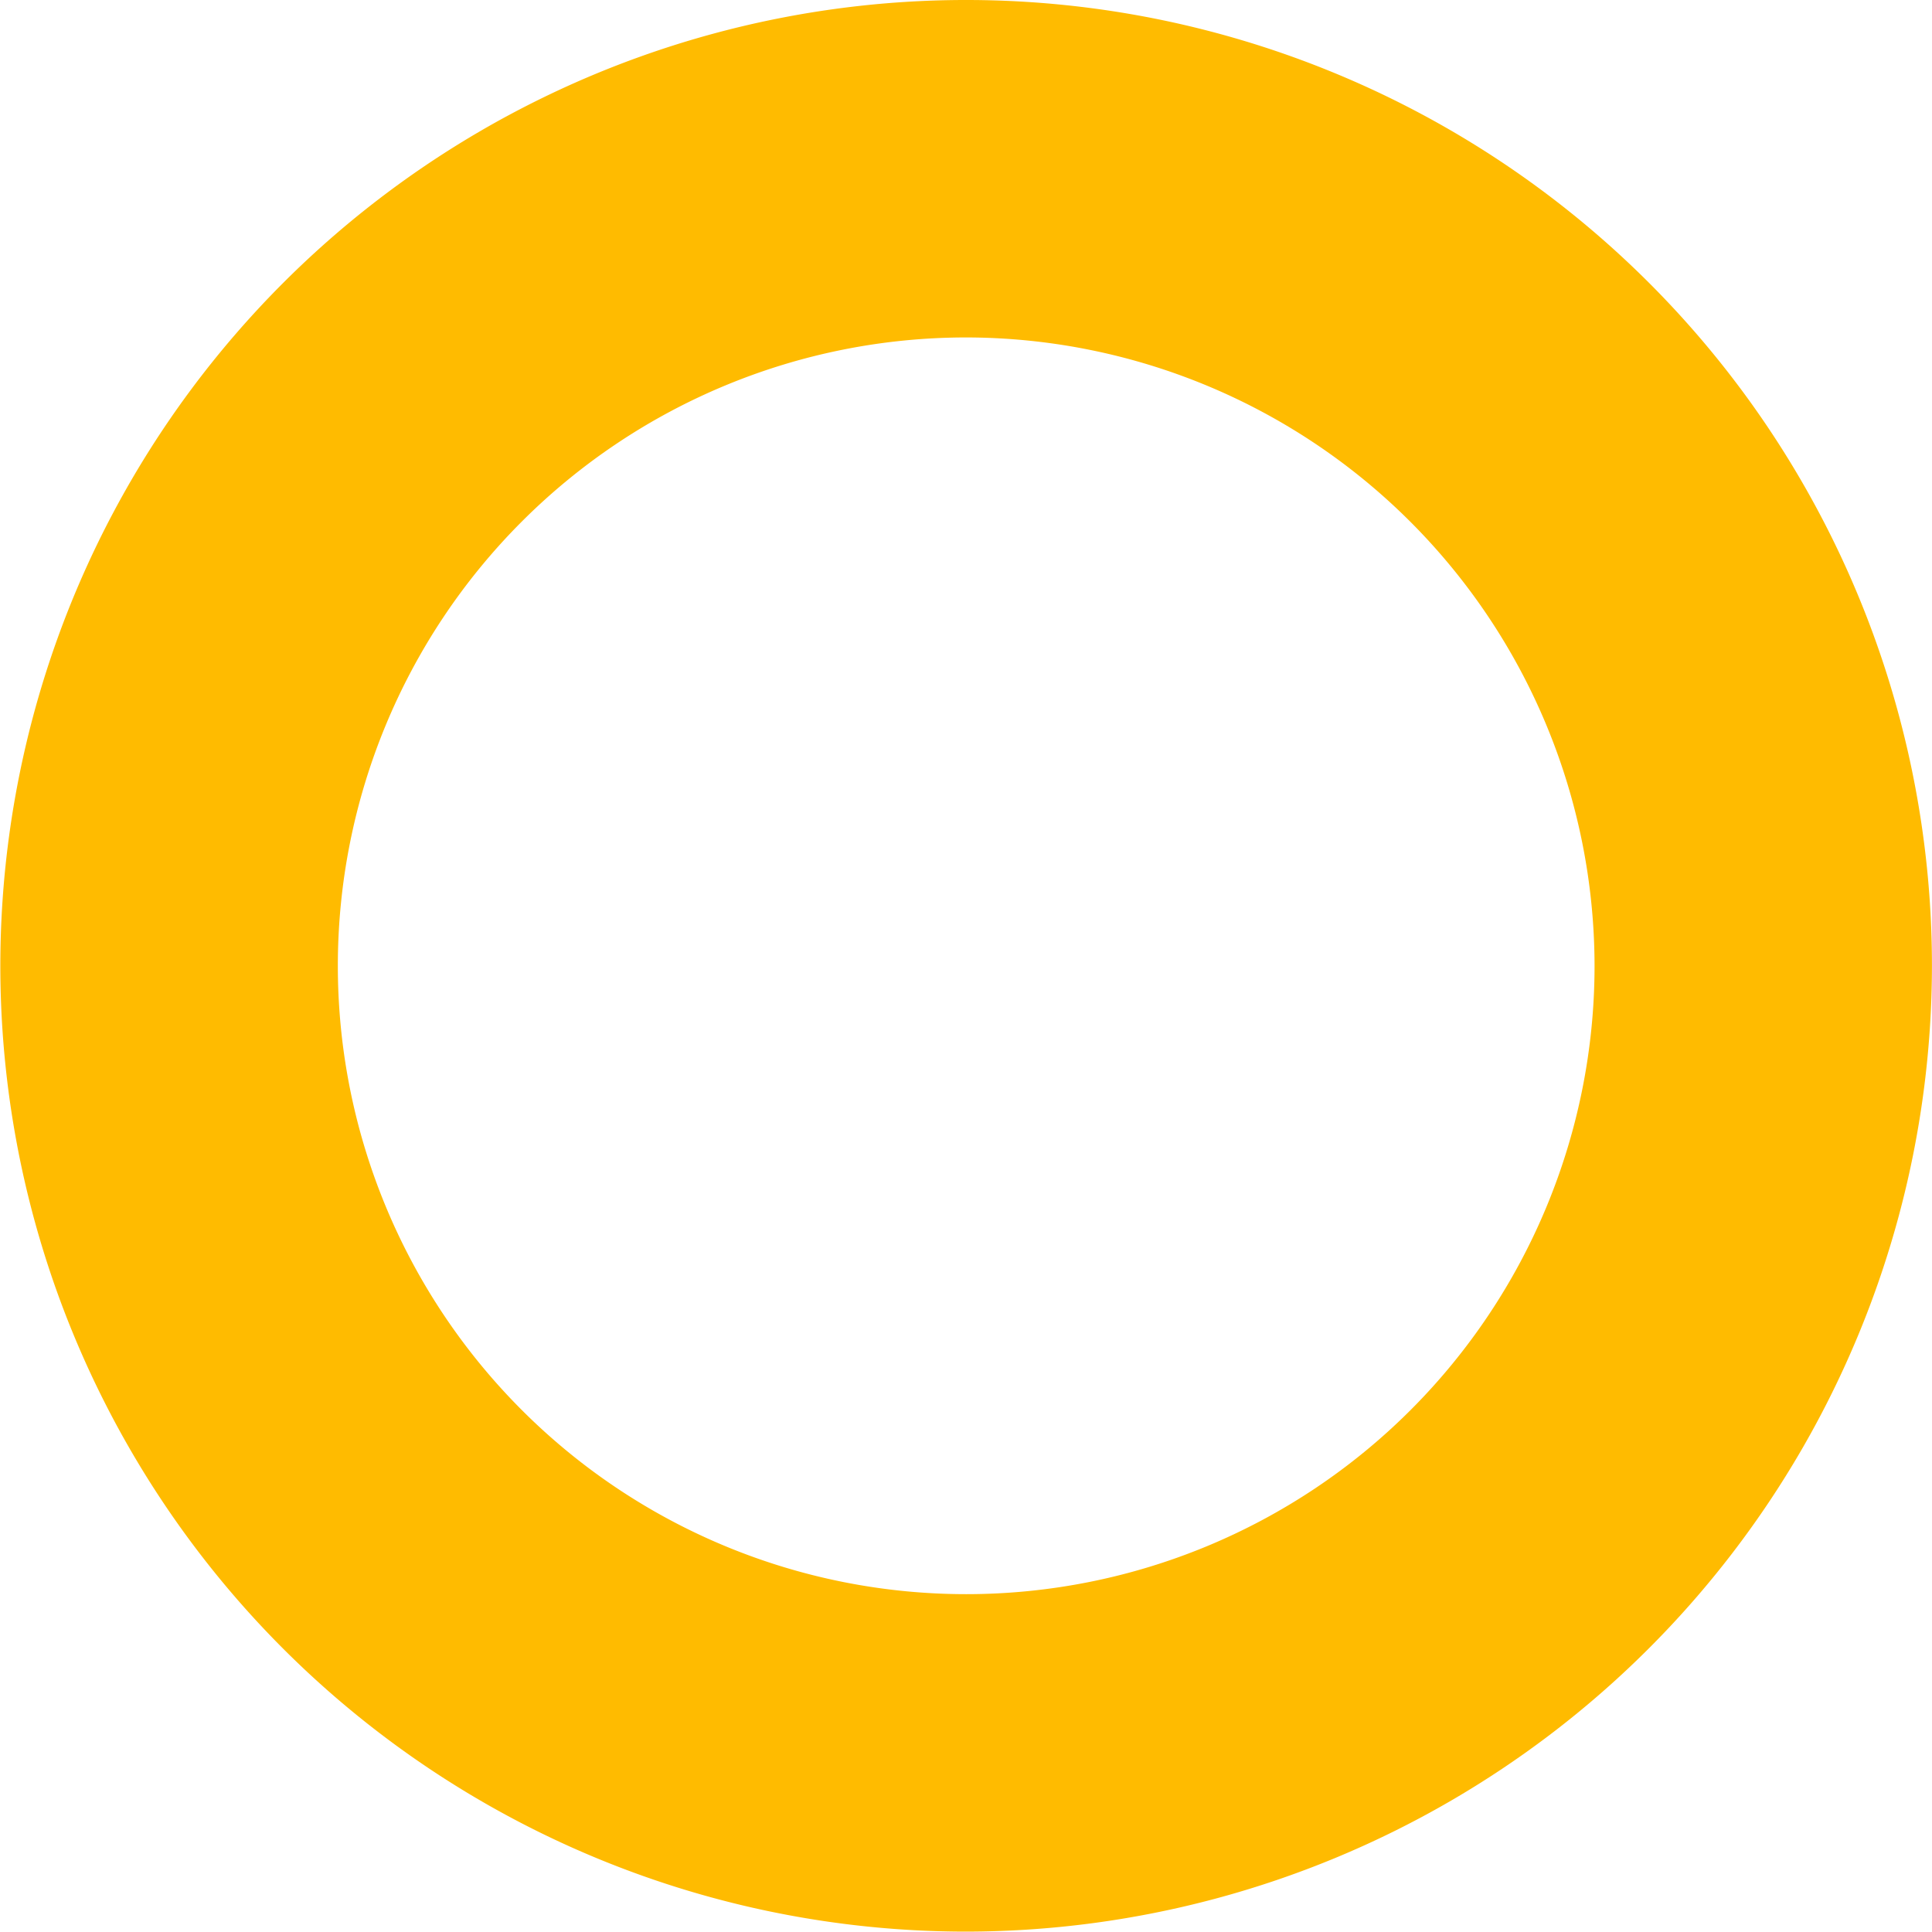
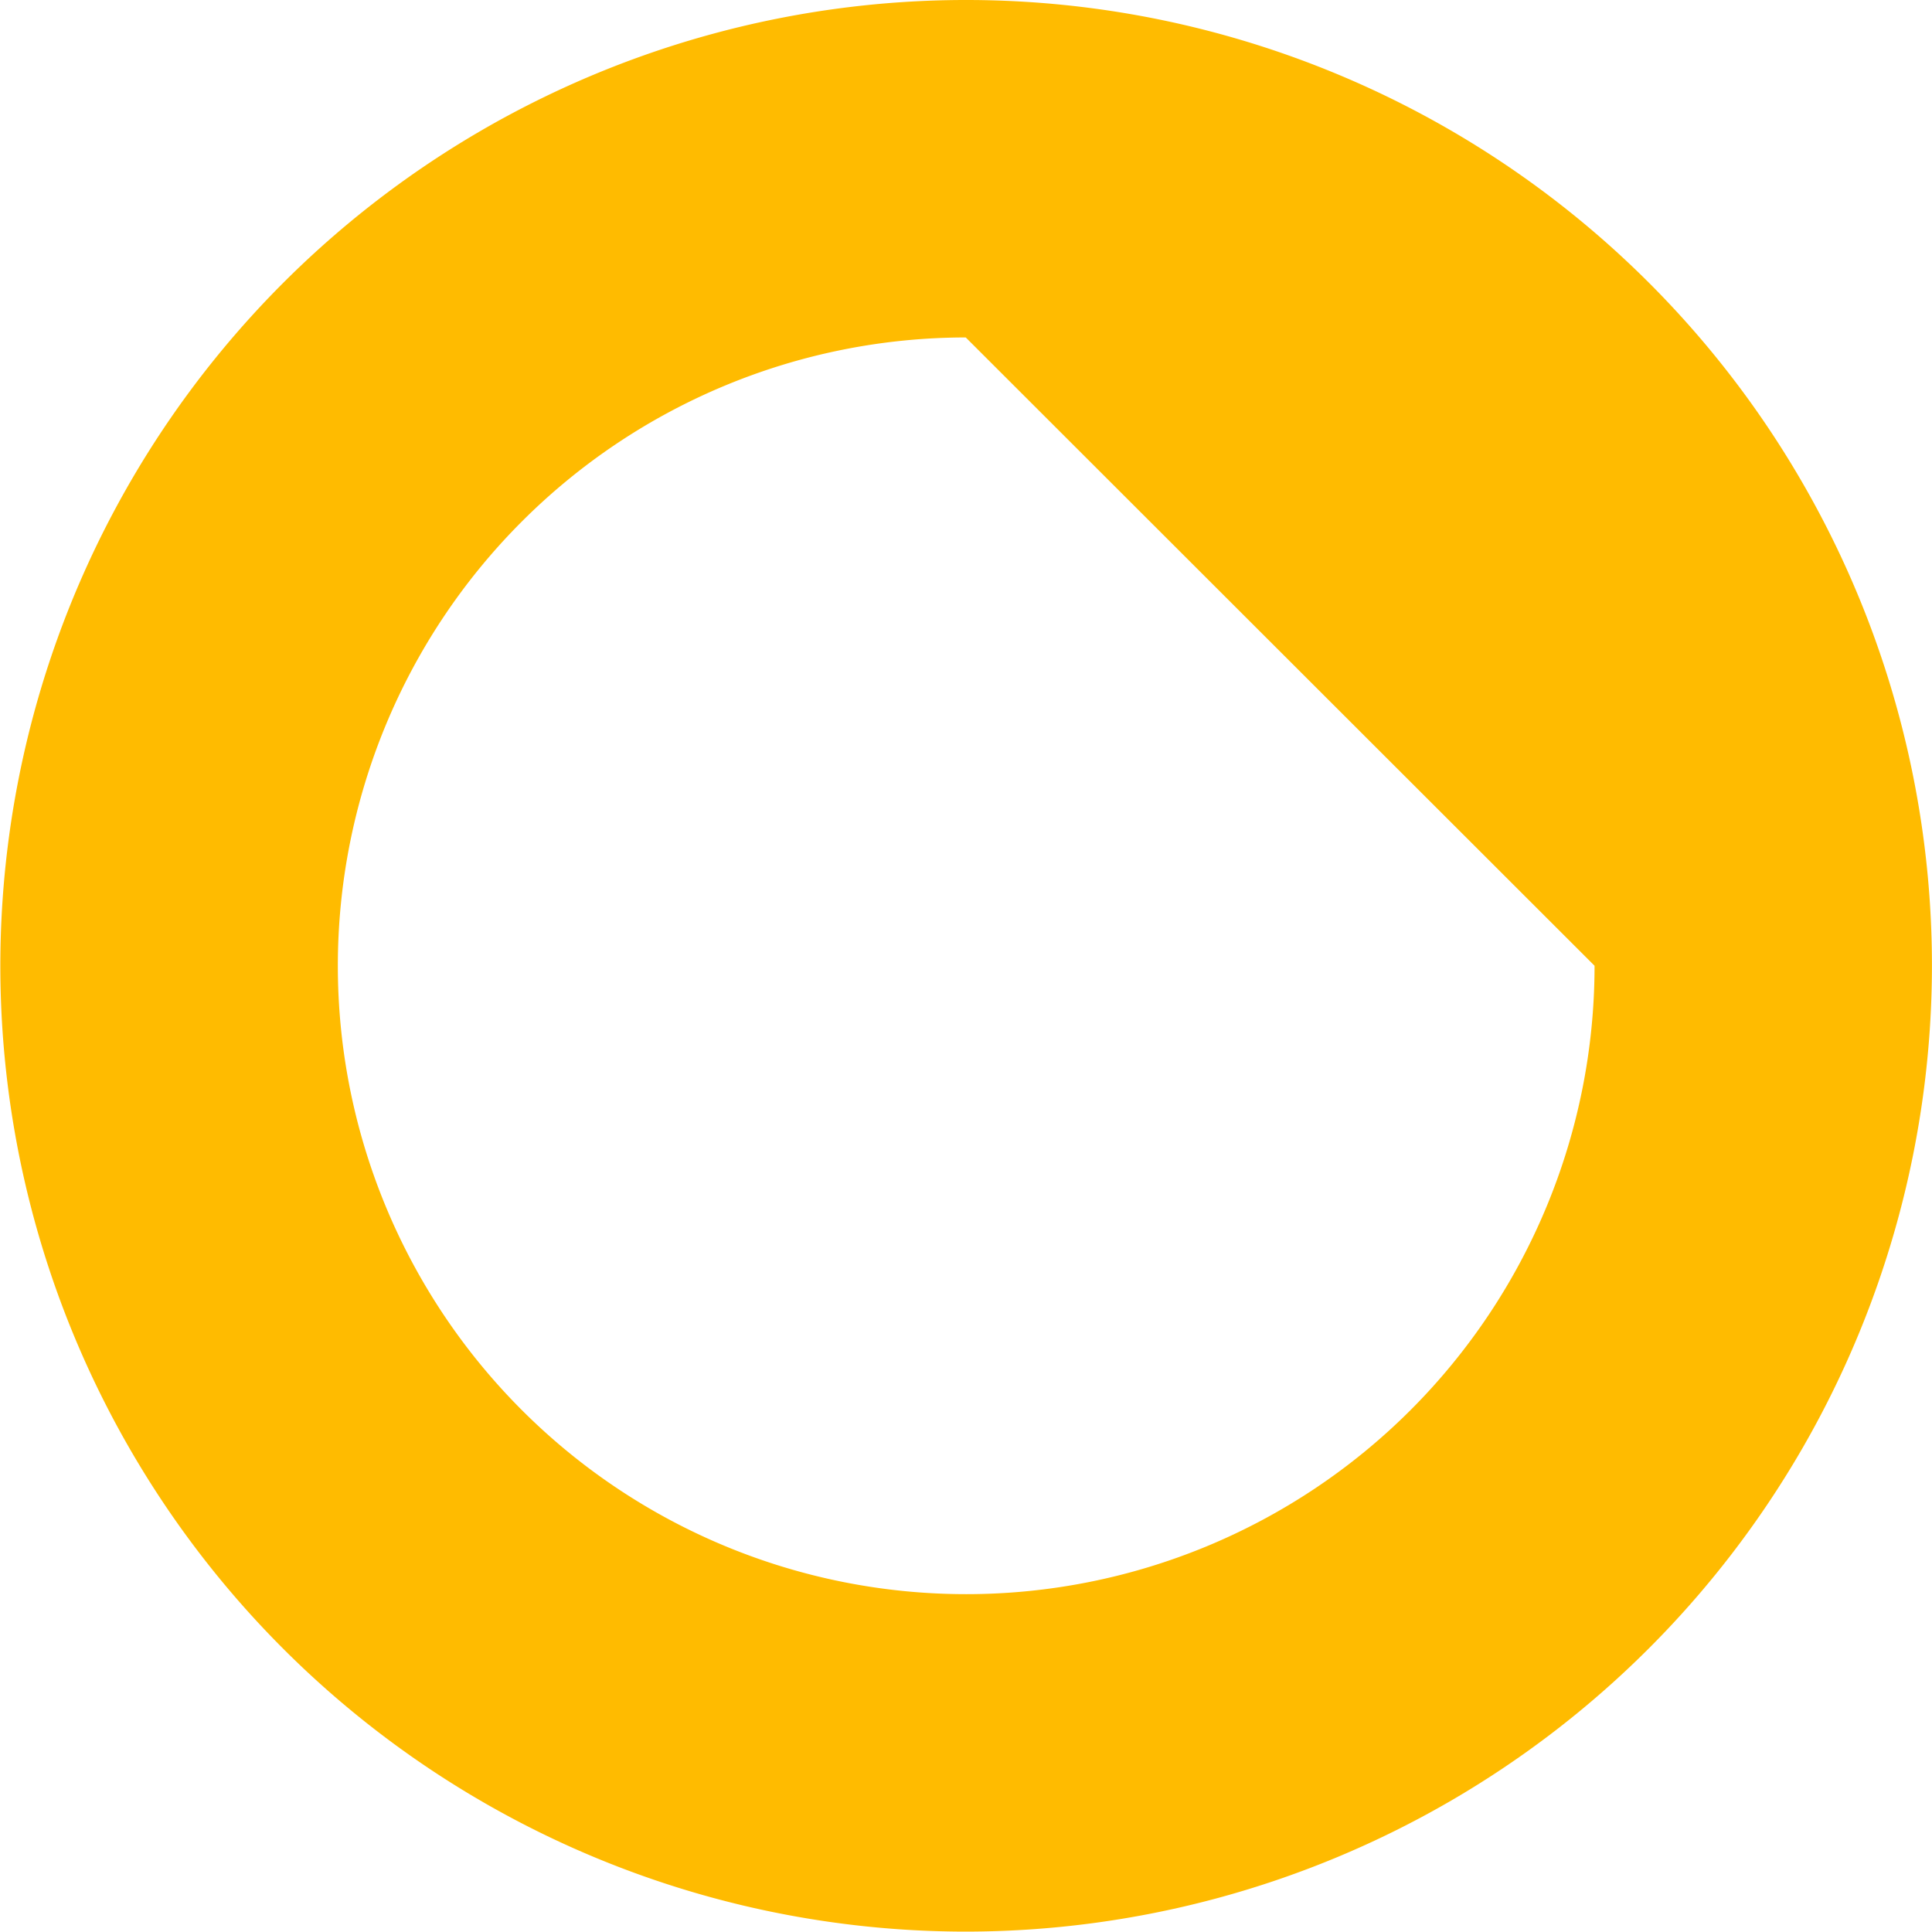
<svg xmlns="http://www.w3.org/2000/svg" width="34.661" height="34.655" viewBox="0 0 34.661 34.655">
-   <path id="Path_527" data-name="Path 527" d="M8.838,313.369a17.327,17.327,0,1,1,17.334-17.328A17.344,17.344,0,0,1,8.838,313.369Zm0-28.6a11.273,11.273,0,1,0,11.281,11.272A11.286,11.286,0,0,0,8.838,284.769Z" transform="translate(8.488 -278.715)" fill="#fb0" />
+   <path id="Path_527" data-name="Path 527" d="M8.838,313.369a17.327,17.327,0,1,1,17.334-17.328A17.344,17.344,0,0,1,8.838,313.369Zm0-28.6a11.273,11.273,0,1,0,11.281,11.272Z" transform="translate(8.488 -278.715)" fill="#fb0" />
</svg>